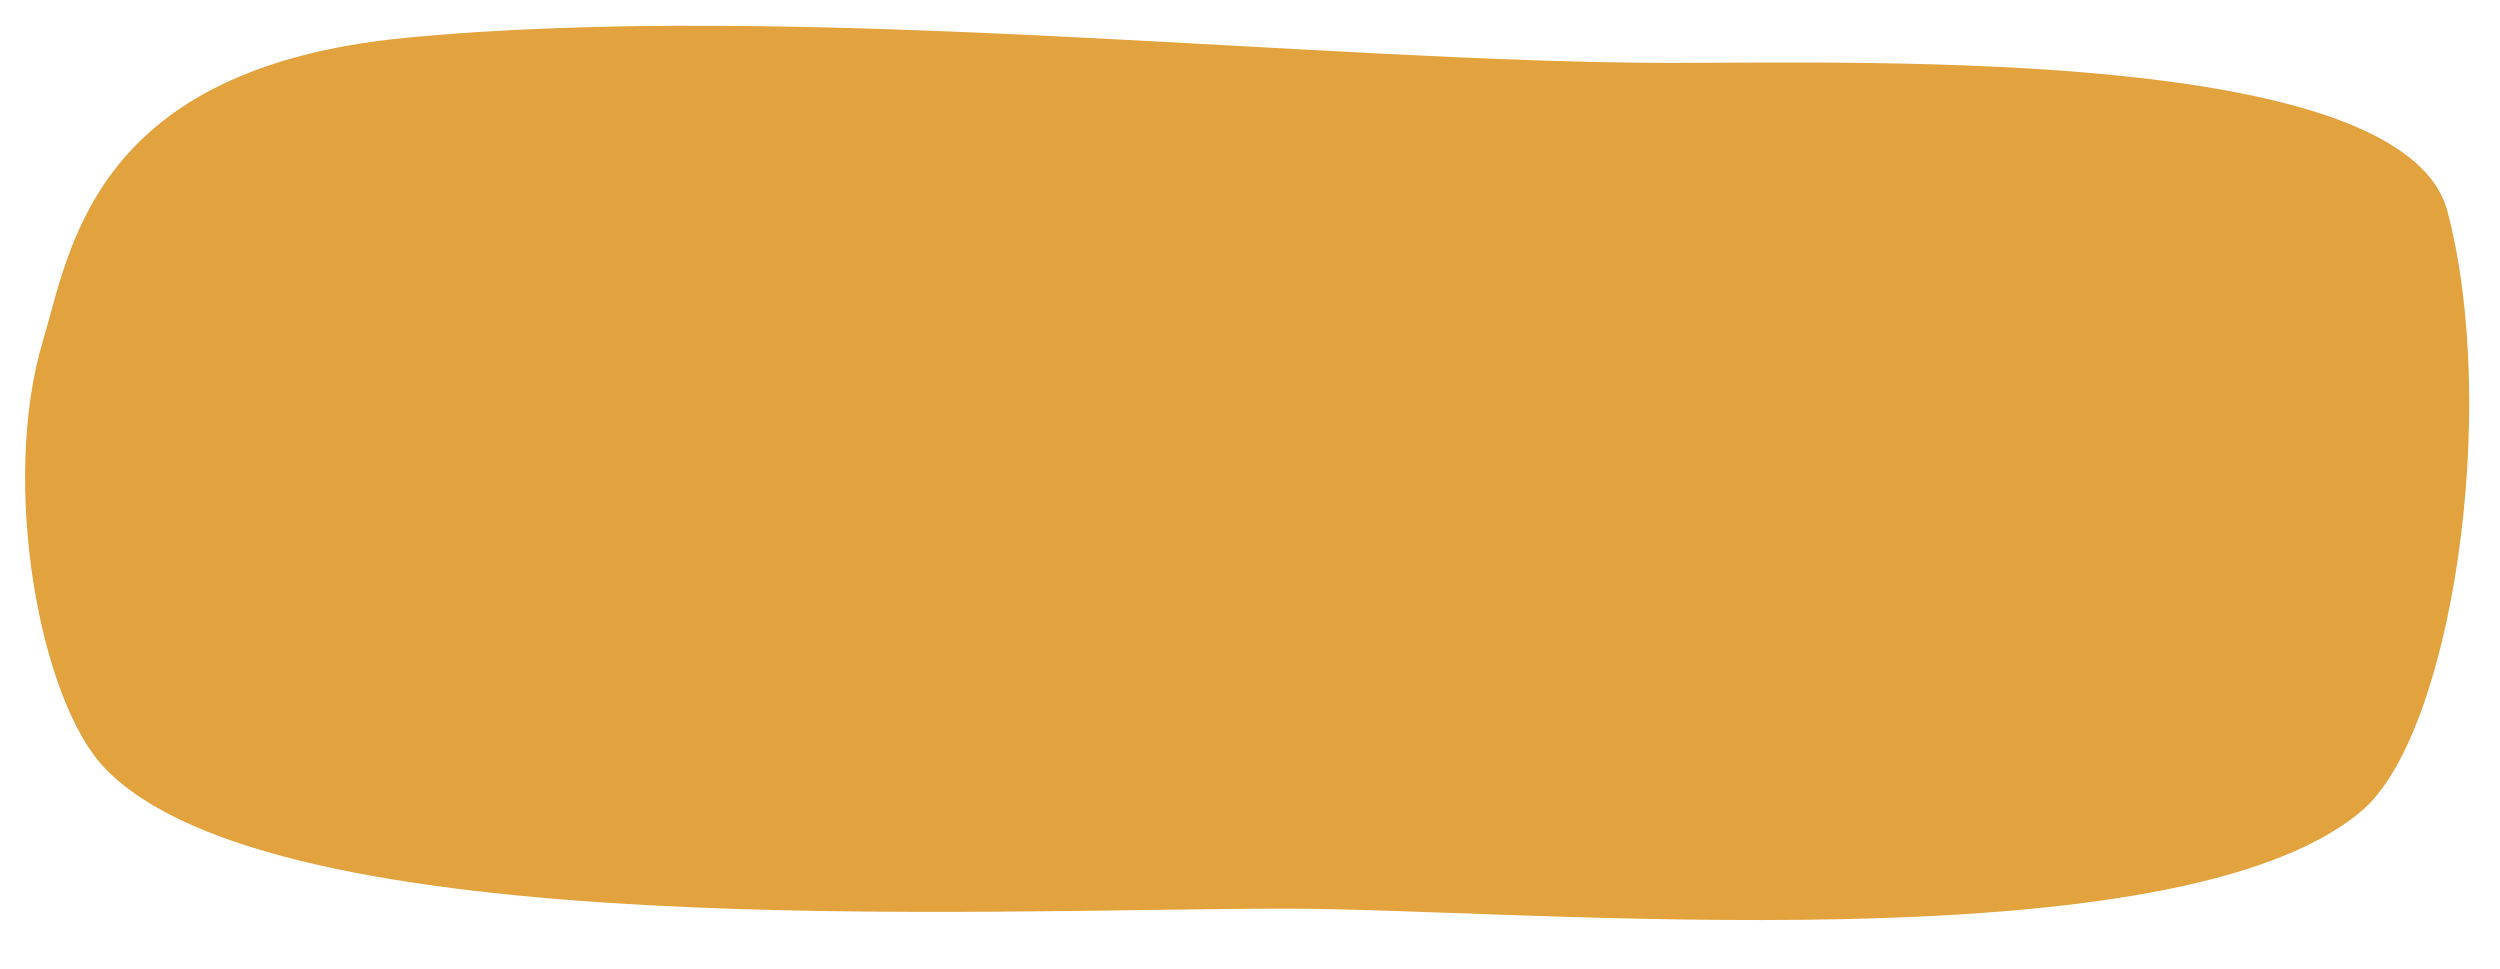
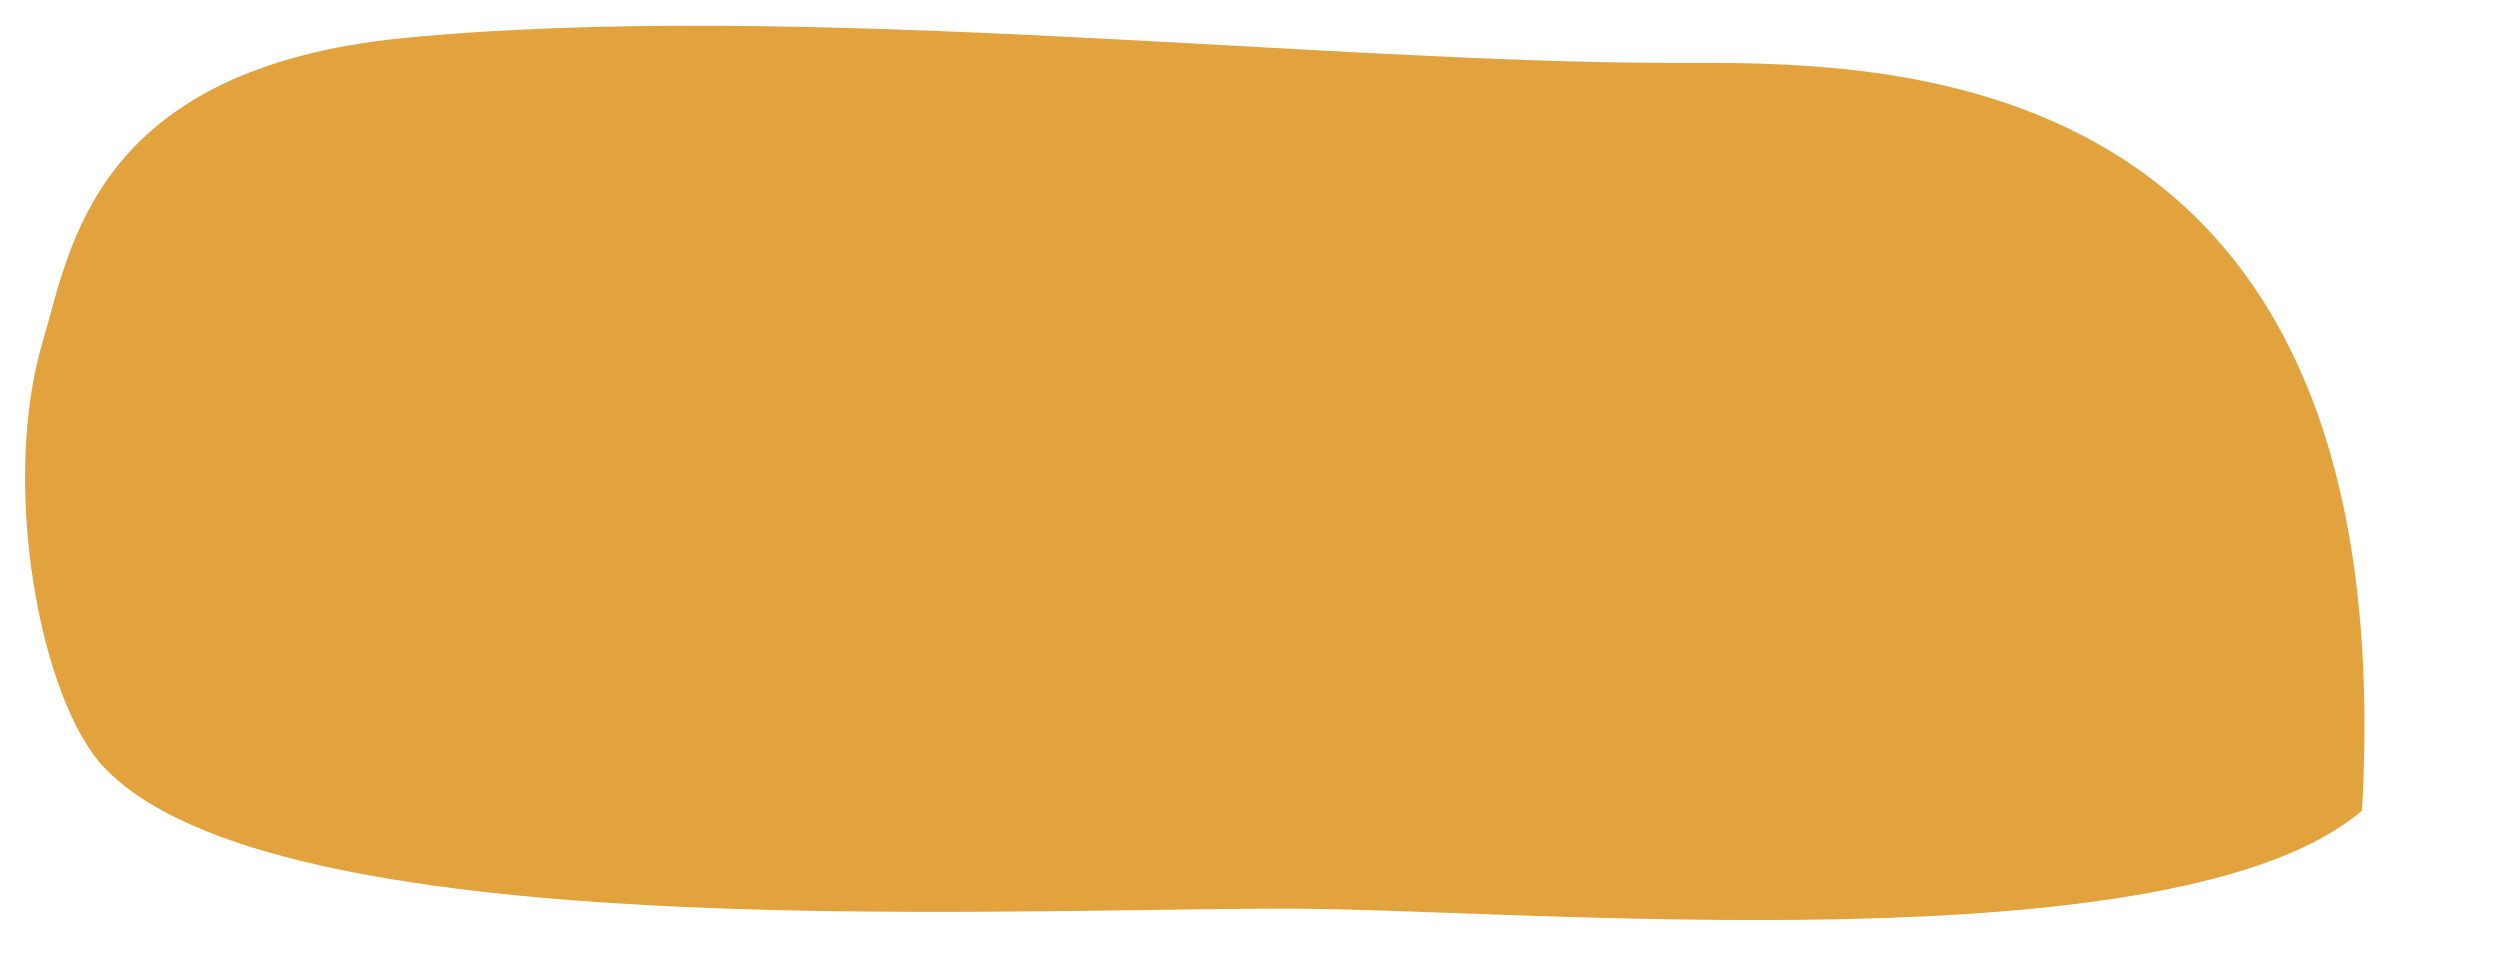
<svg xmlns="http://www.w3.org/2000/svg" fill="none" height="1793.5" preserveAspectRatio="xMidYMid meet" style="fill: none" version="1" viewBox="146.9 171.6 4625.2 1793.5" width="4625.2" zoomAndPan="magnify">
  <g id="change1_1">
-     <path d="M896.869 241.648C317.606 297.662 276.799 634.01 226.474 801.635C146.911 1066.65 220.634 1467.22 340.422 1592.35C655.711 1921.69 1963.06 1852.64 2527.84 1852.64C2963.22 1852.64 4173.06 1965.1 4516.86 1671.16C4682.79 1529.3 4772.07 932.515 4675.04 562.986C4595.47 259.984 3618.13 287.94 3241.23 287.94C2591.09 287.94 1620.95 171.63 896.869 241.648Z" fill="#e2a23d" />
+     <path d="M896.869 241.648C317.606 297.662 276.799 634.01 226.474 801.635C146.911 1066.65 220.634 1467.22 340.422 1592.35C655.711 1921.69 1963.06 1852.64 2527.84 1852.64C2963.22 1852.64 4173.06 1965.1 4516.86 1671.16C4595.47 259.984 3618.13 287.94 3241.23 287.94C2591.09 287.94 1620.95 171.63 896.869 241.648Z" fill="#e2a23d" />
  </g>
</svg>